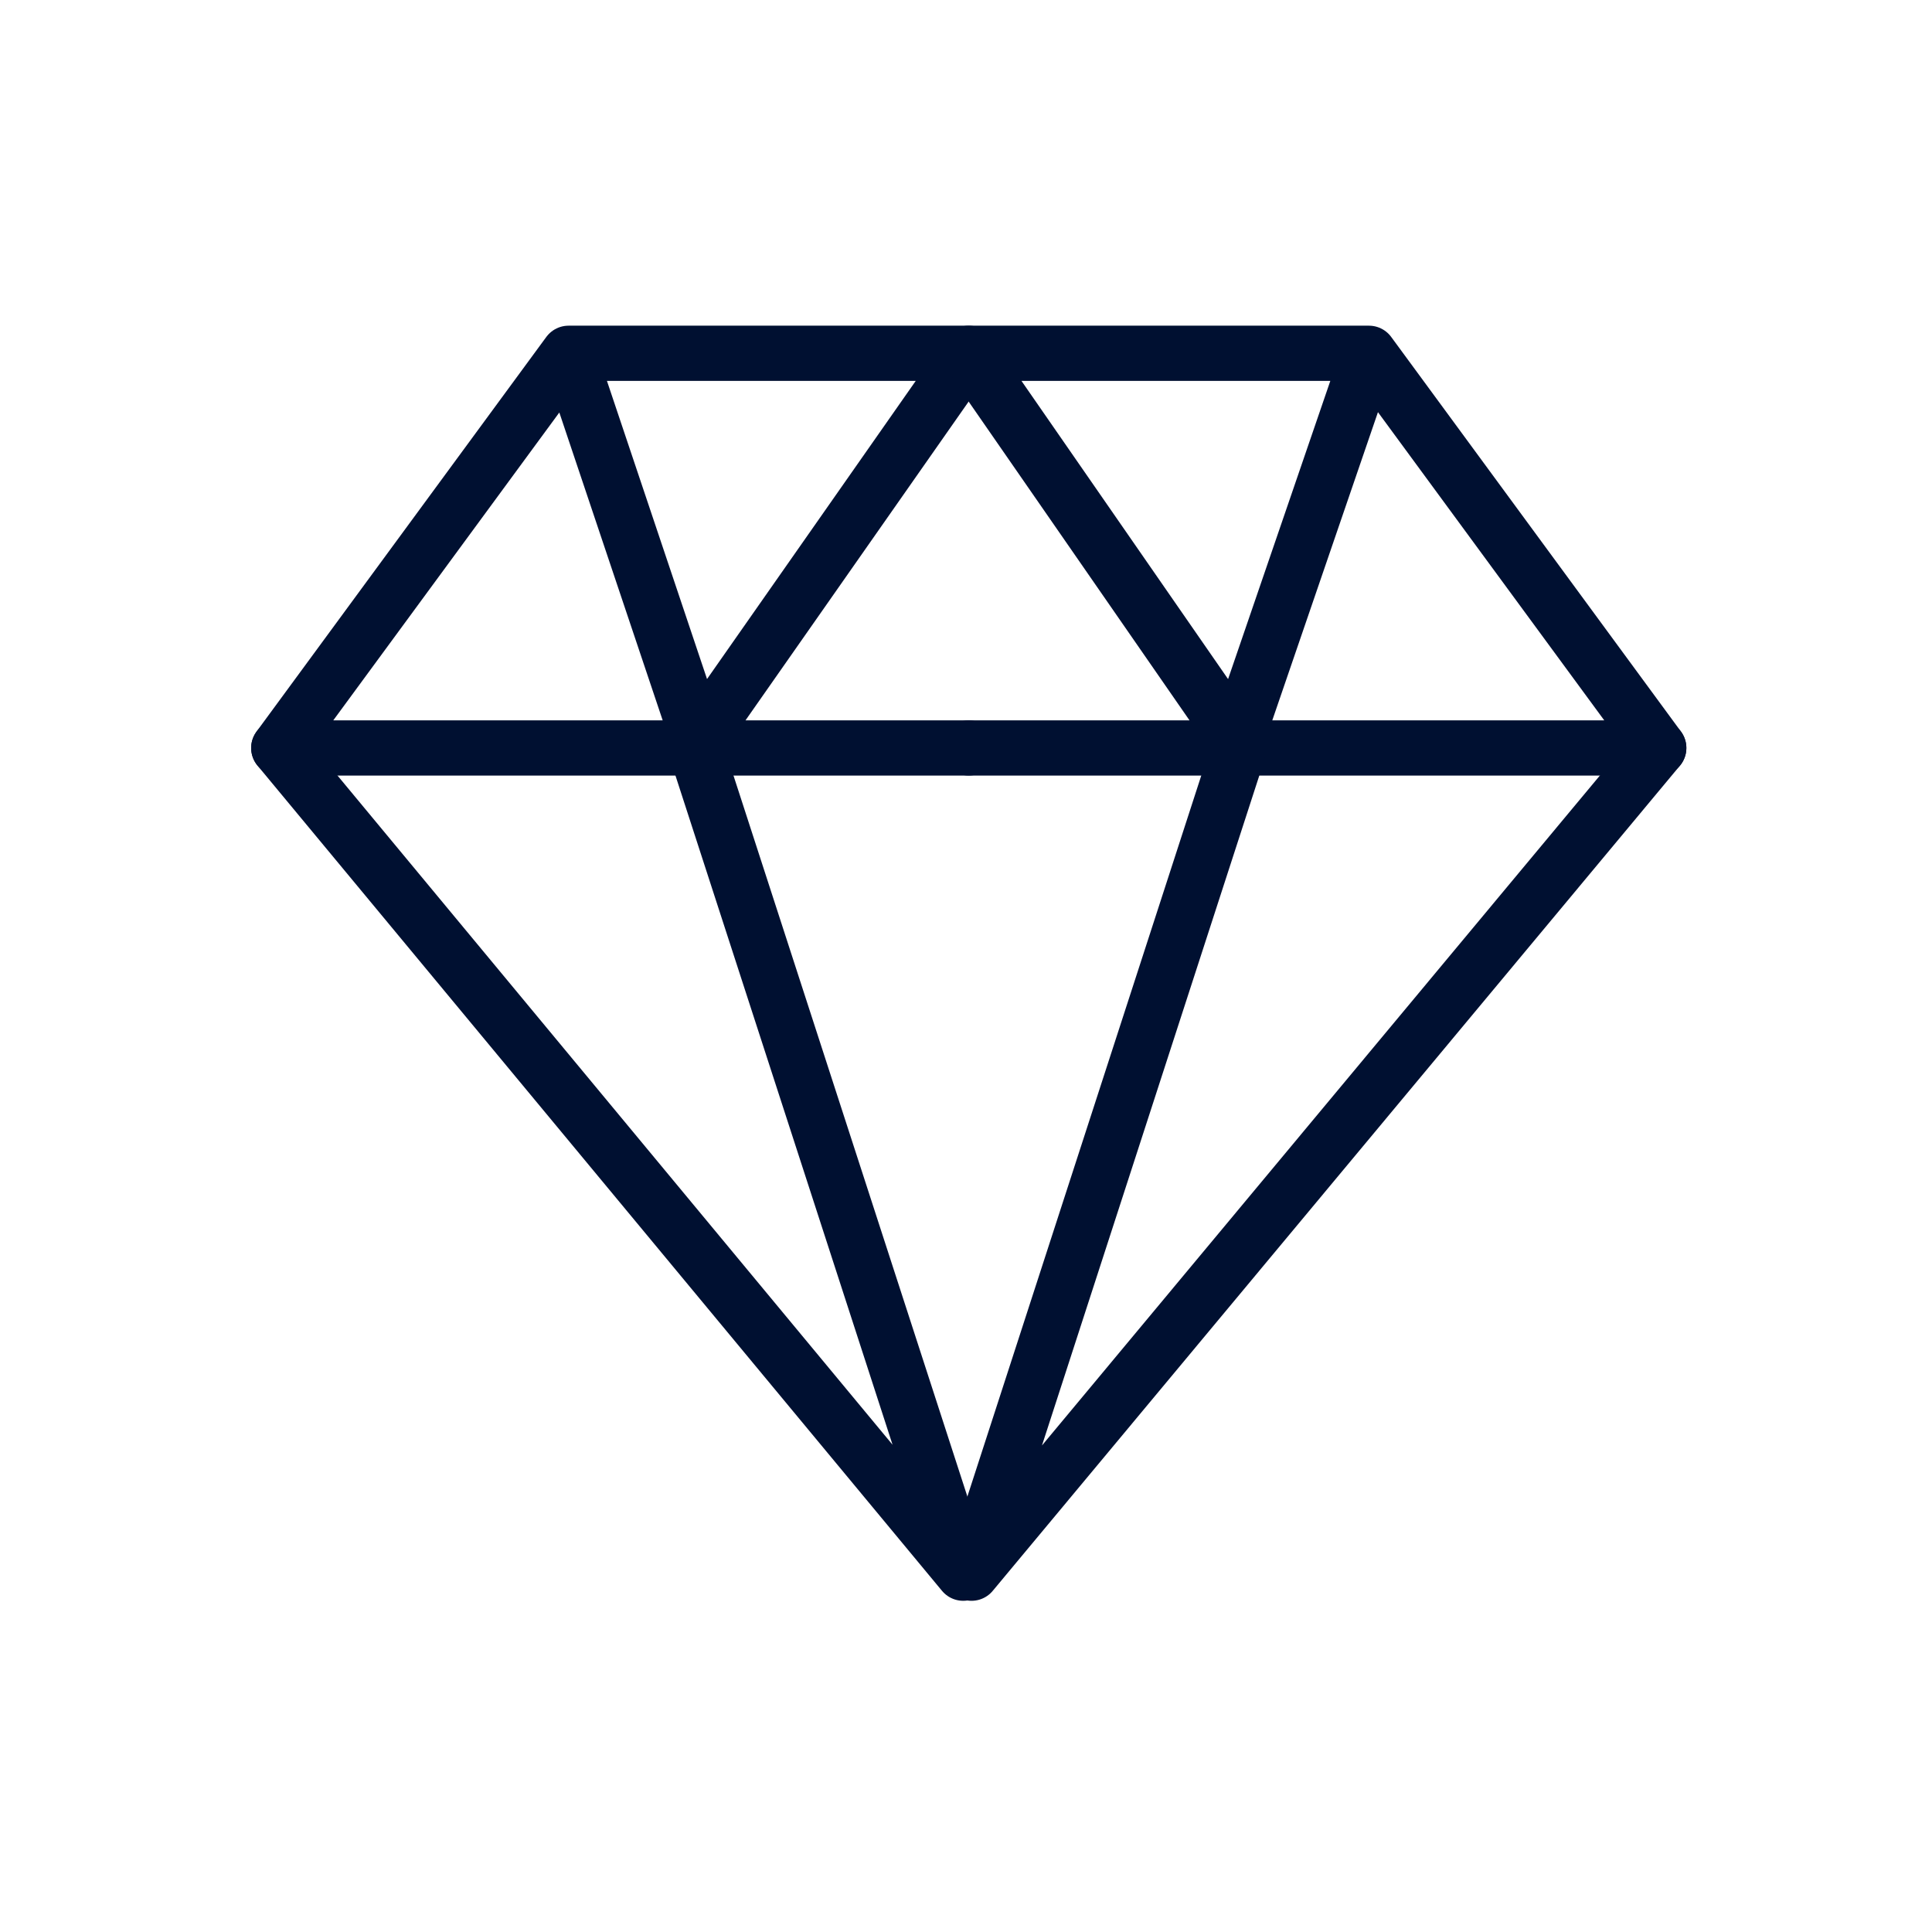
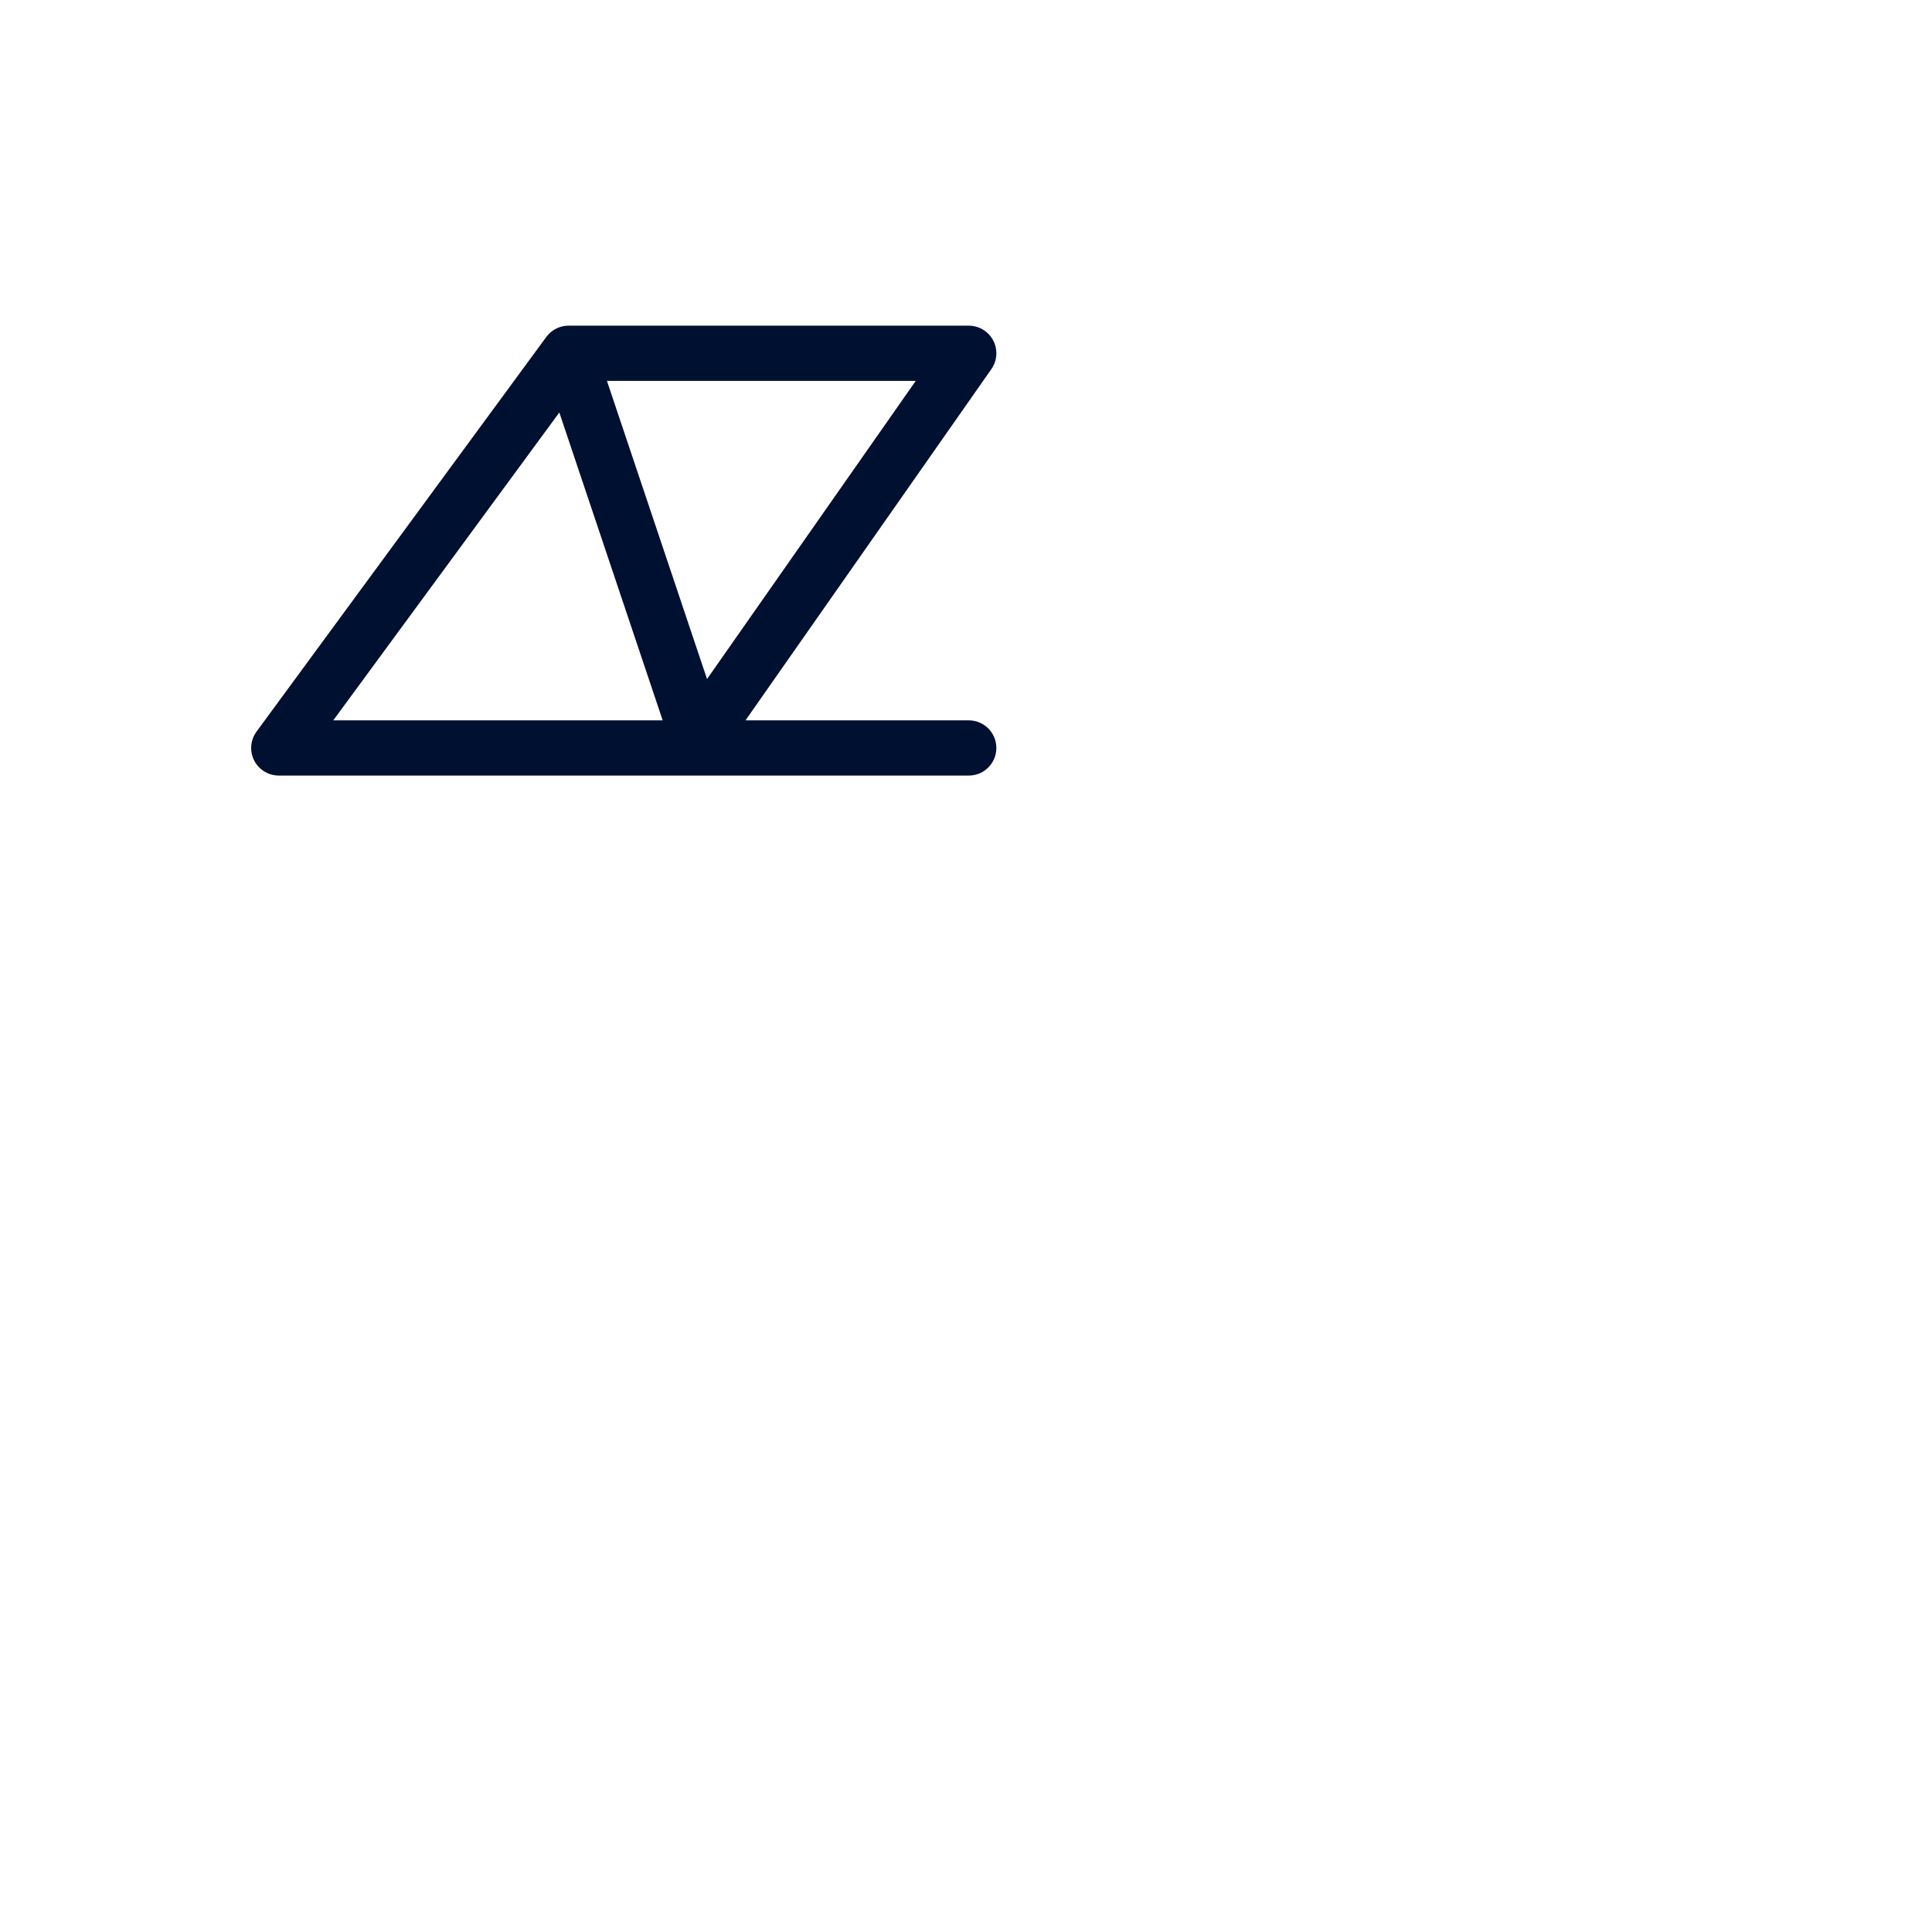
<svg xmlns="http://www.w3.org/2000/svg" id="Слой_1" x="0px" y="0px" viewBox="0 0 70 70" style="enable-background:new 0 0 70 70;" xml:space="preserve">
  <style type="text/css"> .st0{fill:none;stroke:#001031;stroke-width:2;stroke-linecap:round;stroke-linejoin:round;} </style>
  <title>Главная_Направления</title>
  <polyline class="st0" points="35.1,27.1 10.1,27.1 20.6,12.8 35.1,12.8 25.3,26.8 20.6,12.8 " />
-   <polyline class="st0" points="25.2,27.1 34.9,57 10.1,27.1 " />
-   <polyline class="st0" points="35.1,27.1 60.1,27.1 49.6,12.8 35.1,12.8 44.8,26.8 49.6,12.8 " />
-   <polyline class="st0" points="44.9,27.1 35.2,57 60.1,27.1 " />
</svg>